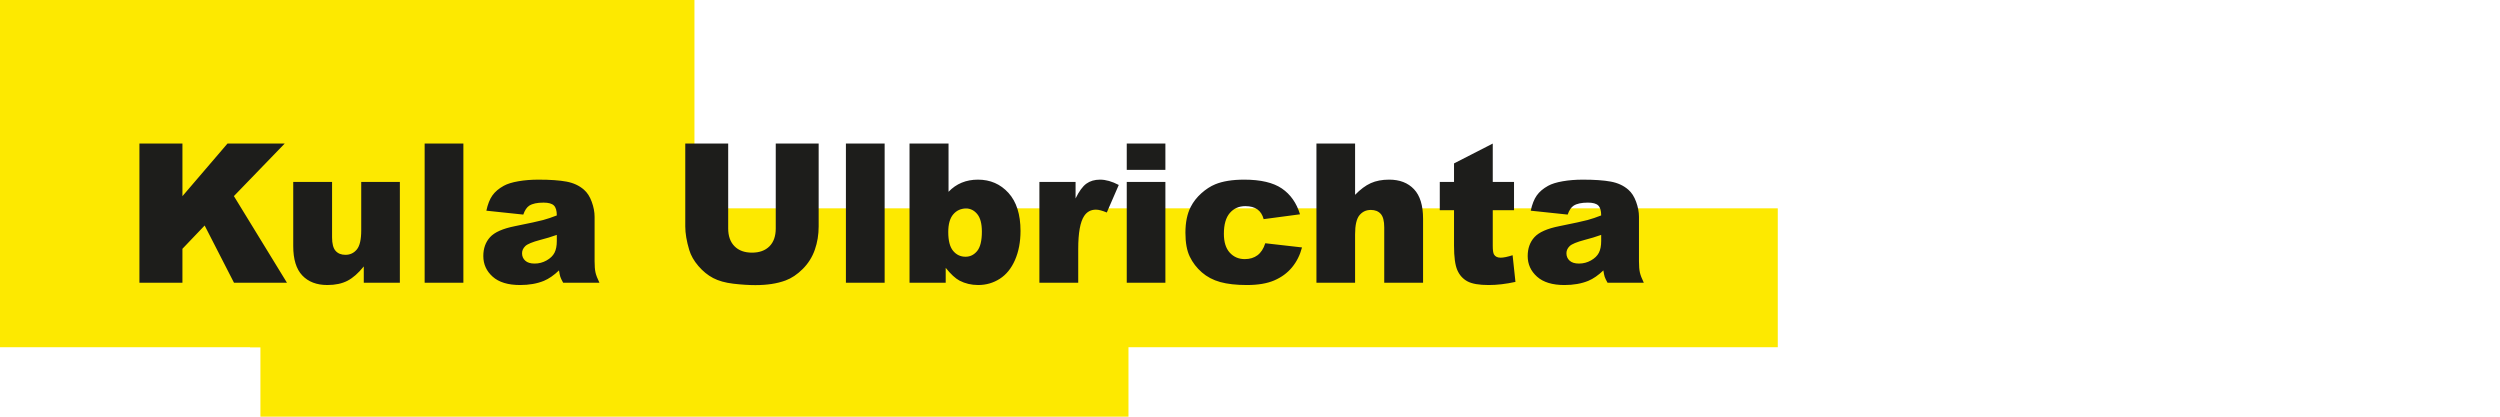
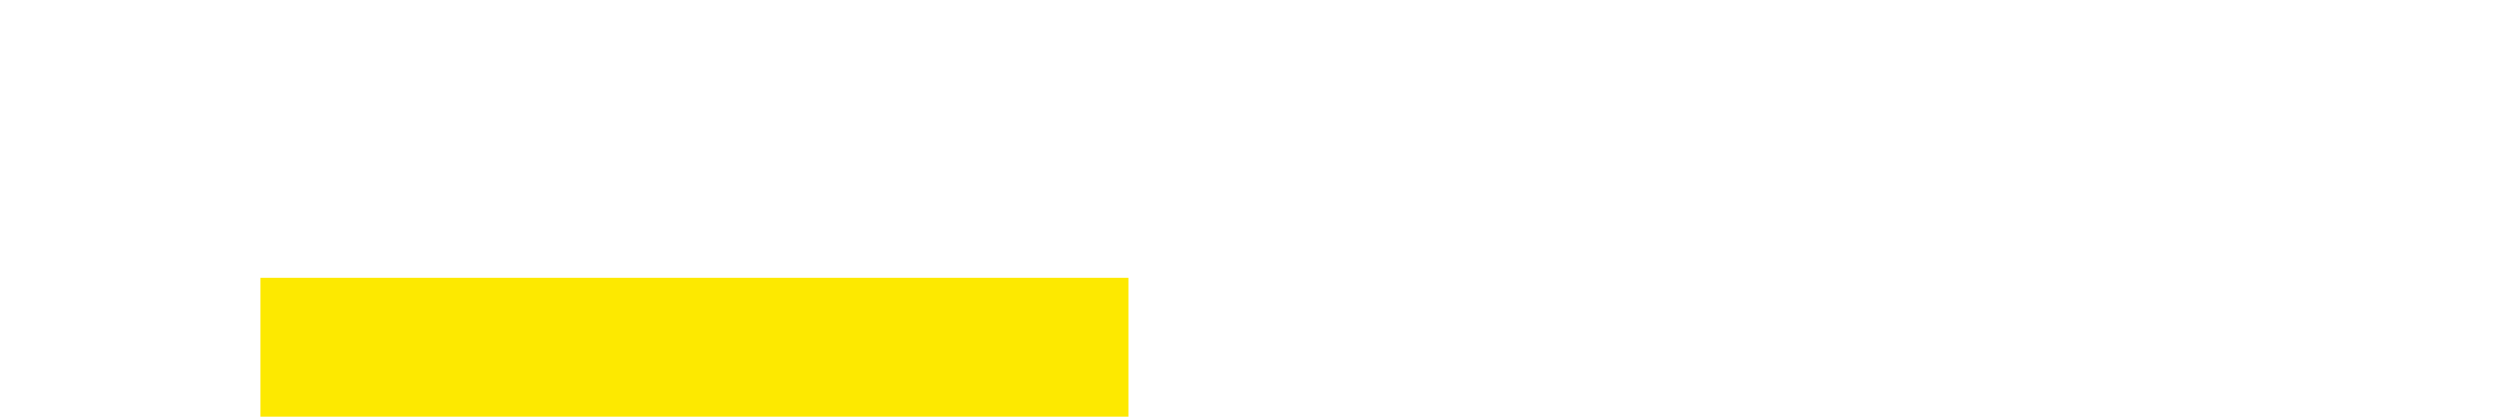
<svg xmlns="http://www.w3.org/2000/svg" xml:space="preserve" width="360px" height="60px" x="0px" y="0px" viewBox="0 0 360 60">
-   <path fill="#FDE900" d="M0 0H100V50H0z" />
-   <path fill="#FDE900" d="M36 30H256V50H36z" />
-   <path fill="#FDE900" d="M37.5 40H162.5V60H37.5z" />
+   <path fill="#FDE900" d="M37.5 40H162.5V60H37.5" />
  <g fill="#1D1D1B">
-     <path d="M20.078 20.673h6.193v7.574l6.487-7.574h8.237l-7.314 7.565 7.642 12.477h-7.627l-4.226-8.242-3.2 3.352v4.891h-6.193V20.673zM57.58 40.716h-5.195v-2.352c-.775.967-1.557 1.654-2.345 2.064-.789.41-1.757.615-2.905.615-1.531 0-2.732-.458-3.603-1.374-.871-.916-1.306-2.326-1.306-4.231v-9.242h5.592v7.984c0 .912.168 1.559.506 1.941.337.383.811.574 1.422.574.665 0 1.21-.255 1.634-.766.424-.51.636-1.426.636-2.748v-6.986h5.564V40.716zM61.149 20.673h5.578v20.042h-5.578V20.673zM75.354 30.9l-5.318-.561c.2-.93.49-1.661.868-2.194.378-.533.923-.996 1.634-1.388.51-.282 1.212-.501 2.105-.656.893-.155 1.859-.232 2.898-.232 1.668 0 3.008.094 4.02.28 1.012.187 1.854.577 2.529 1.169.474.41.848.991 1.121 1.743s.41 1.47.41 2.153v6.412c0 .684.043 1.22.13 1.606.086.388.275.882.567 1.483H81.096c-.21-.373-.347-.658-.41-.854-.064-.195-.128-.503-.191-.923-.729.702-1.454 1.203-2.174 1.504-.984.401-2.128.602-3.432.602-1.732 0-3.047-.4-3.944-1.203-.898-.802-1.347-1.791-1.347-2.967 0-1.103.323-2.01.971-2.721.647-.711 1.841-1.239 3.582-1.586 2.087-.419 3.44-.713 4.061-.882.62-.168 1.276-.39 1.969-.663 0-.683-.142-1.162-.424-1.435-.283-.273-.779-.41-1.49-.41-.912 0-1.595.146-2.051.438C75.86 29.843 75.572 30.271 75.354 30.9zM80.18 33.825c-.766.273-1.563.516-2.393.725-1.13.301-1.846.598-2.146.889-.31.301-.465.643-.465 1.025 0 .438.152.796.458 1.073.305.278.754.417 1.347.417.62 0 1.196-.15 1.729-.451s.911-.667 1.135-1.101c.223-.433.335-.995.335-1.688V33.825zM111.707 20.673h6.18v11.941c0 1.185-.185 2.303-.554 3.354s-.948 1.972-1.736 2.76c-.789.788-1.616 1.341-2.481 1.66-1.203.446-2.648.669-4.334.669-.976 0-2.04-.068-3.192-.205-1.153-.137-2.117-.407-2.892-.812-.775-.405-1.483-.981-2.126-1.729s-1.083-1.517-1.319-2.309c-.383-1.275-.574-2.405-.574-3.389v-11.941h6.18v12.225c0 1.093.303 1.947.909 2.562.606.615 1.447.922 2.522.922 1.066 0 1.902-.303 2.509-.908.606-.605.909-1.464.909-2.575V20.673zM121.811 20.673h5.578v20.042h-5.578V20.673zM130.971 20.673h5.619v6.945c.556-.583 1.187-1.021 1.894-1.312.706-.292 1.488-.438 2.345-.438 1.768 0 3.231.636 4.389 1.907 1.157 1.271 1.736 3.097 1.736 5.475 0 1.586-.265 2.983-.793 4.19-.529 1.208-1.26 2.11-2.194 2.707-.935.597-1.971.896-3.11.896-.976 0-1.869-.21-2.68-.629-.611-.328-1.276-.943-1.996-1.846v2.146h-5.209V20.673zM136.549 33.415c0 1.249.234 2.153.704 2.714.469.561 1.064.841 1.784.841.665 0 1.224-.275 1.675-.827.451-.551.677-1.479.677-2.782 0-1.148-.221-1.991-.663-2.529-.442-.538-.978-.807-1.606-.807-.757 0-1.374.28-1.853.841C136.788 31.426 136.549 32.276 136.549 33.415zM149.674 26.197h5.209v2.379c.501-1.03 1.019-1.738 1.552-2.126.534-.387 1.192-.581 1.975-.581.82 0 1.719.255 2.693.766l-1.723 3.965c-.656-.273-1.176-.41-1.559-.41-.729 0-1.294.301-1.695.902-.574.848-.861 2.434-.861 4.758v4.867h-5.592V26.197zM162.252 20.673h5.564v3.787h-5.564V20.673zM162.252 26.197h5.564v14.519h-5.564V26.197zM182.199 35.028l5.291.602c-.291 1.104-.77 2.058-1.436 2.864-.665.807-1.516 1.434-2.549 1.88-1.035.446-2.35.67-3.945.67-1.54 0-2.822-.144-3.848-.43-1.025-.287-1.908-.751-2.646-1.394-.738-.642-1.316-1.396-1.736-2.261-.419-.865-.629-2.013-.629-3.442 0-1.493.256-2.736.766-3.729.374-.729.885-1.382 1.531-1.96.647-.578 1.312-1.008 1.996-1.291 1.085-.446 2.475-.669 4.17-.669 2.37 0 4.178.424 5.422 1.271s2.116 2.087 2.617 3.719l-5.236.697c-.164-.619-.463-1.086-.895-1.401-.434-.314-1.015-.472-1.744-.472-.92 0-1.666.33-2.234.989-.57.66-.855 1.658-.855 2.996 0 1.192.283 2.097.848 2.716.565.618 1.285.928 2.16.928.729 0 1.342-.187 1.84-.561C181.582 36.378 181.953 35.804 182.199 35.028zM189.568 20.673h5.564v7.383c.757-.784 1.509-1.344 2.256-1.682.748-.337 1.632-.506 2.652-.506 1.514 0 2.705.46 3.576 1.381.869.921 1.305 2.333 1.305 4.238v9.229h-5.592v-7.984c0-.911-.168-1.556-.506-1.934-.337-.378-.811-.567-1.422-.567-.674 0-1.221.255-1.641.766-.419.51-.629 1.426-.629 2.748v6.973h-5.564V20.673zM214.957 20.673v5.523h3.062v4.074h-3.062v5.144c0 .618.06 1.027.178 1.228.183.31.502.464.957.464.41 0 .984-.118 1.723-.354l.41 3.841c-1.376.301-2.661.451-3.855.451-1.385 0-2.406-.178-3.062-.532-.656-.355-1.141-.895-1.455-1.618s-.473-1.896-.473-3.516v-5.107h-2.051v-4.074h2.051v-2.666L214.957 20.673zM225.744 30.9l-5.318-.561c.201-.93.49-1.661.869-2.194.377-.533.922-.996 1.633-1.388.511-.282 1.213-.501 2.105-.656.894-.155 1.859-.232 2.898-.232 1.668 0 3.008.094 4.02.28 1.012.187 1.855.577 2.529 1.169.475.41.848.991 1.121 1.743s.41 1.47.41 2.153v6.412c0 .684.043 1.22.131 1.606.086.388.275.882.566 1.483h-5.223c-.209-.373-.346-.658-.41-.854-.063-.195-.127-.503-.191-.923-.729.702-1.453 1.203-2.174 1.504-.984.401-2.128.602-3.432.602-1.731 0-3.047-.4-3.943-1.203-.898-.802-1.348-1.791-1.348-2.967 0-1.103.324-2.01.971-2.721.647-.711 1.842-1.239 3.582-1.586 2.088-.419 3.441-.713 4.061-.882.62-.168 1.276-.39 1.969-.663 0-.683-.141-1.162-.424-1.435-.282-.273-.779-.41-1.49-.41-.911 0-1.595.146-2.051.438C226.25 29.843 225.963 30.271 225.744 30.9zM230.57 33.825c-.766.273-1.562.516-2.393.725-1.13.301-1.846.598-2.146.889-.31.301-.465.643-.465 1.025 0 .438.152.796.459 1.073.305.278.754.417 1.346.417.62 0 1.197-.15 1.73-.451s.91-.667 1.135-1.101c.223-.433.334-.995.334-1.688V33.825z" />
-   </g>
+     </g>
</svg>